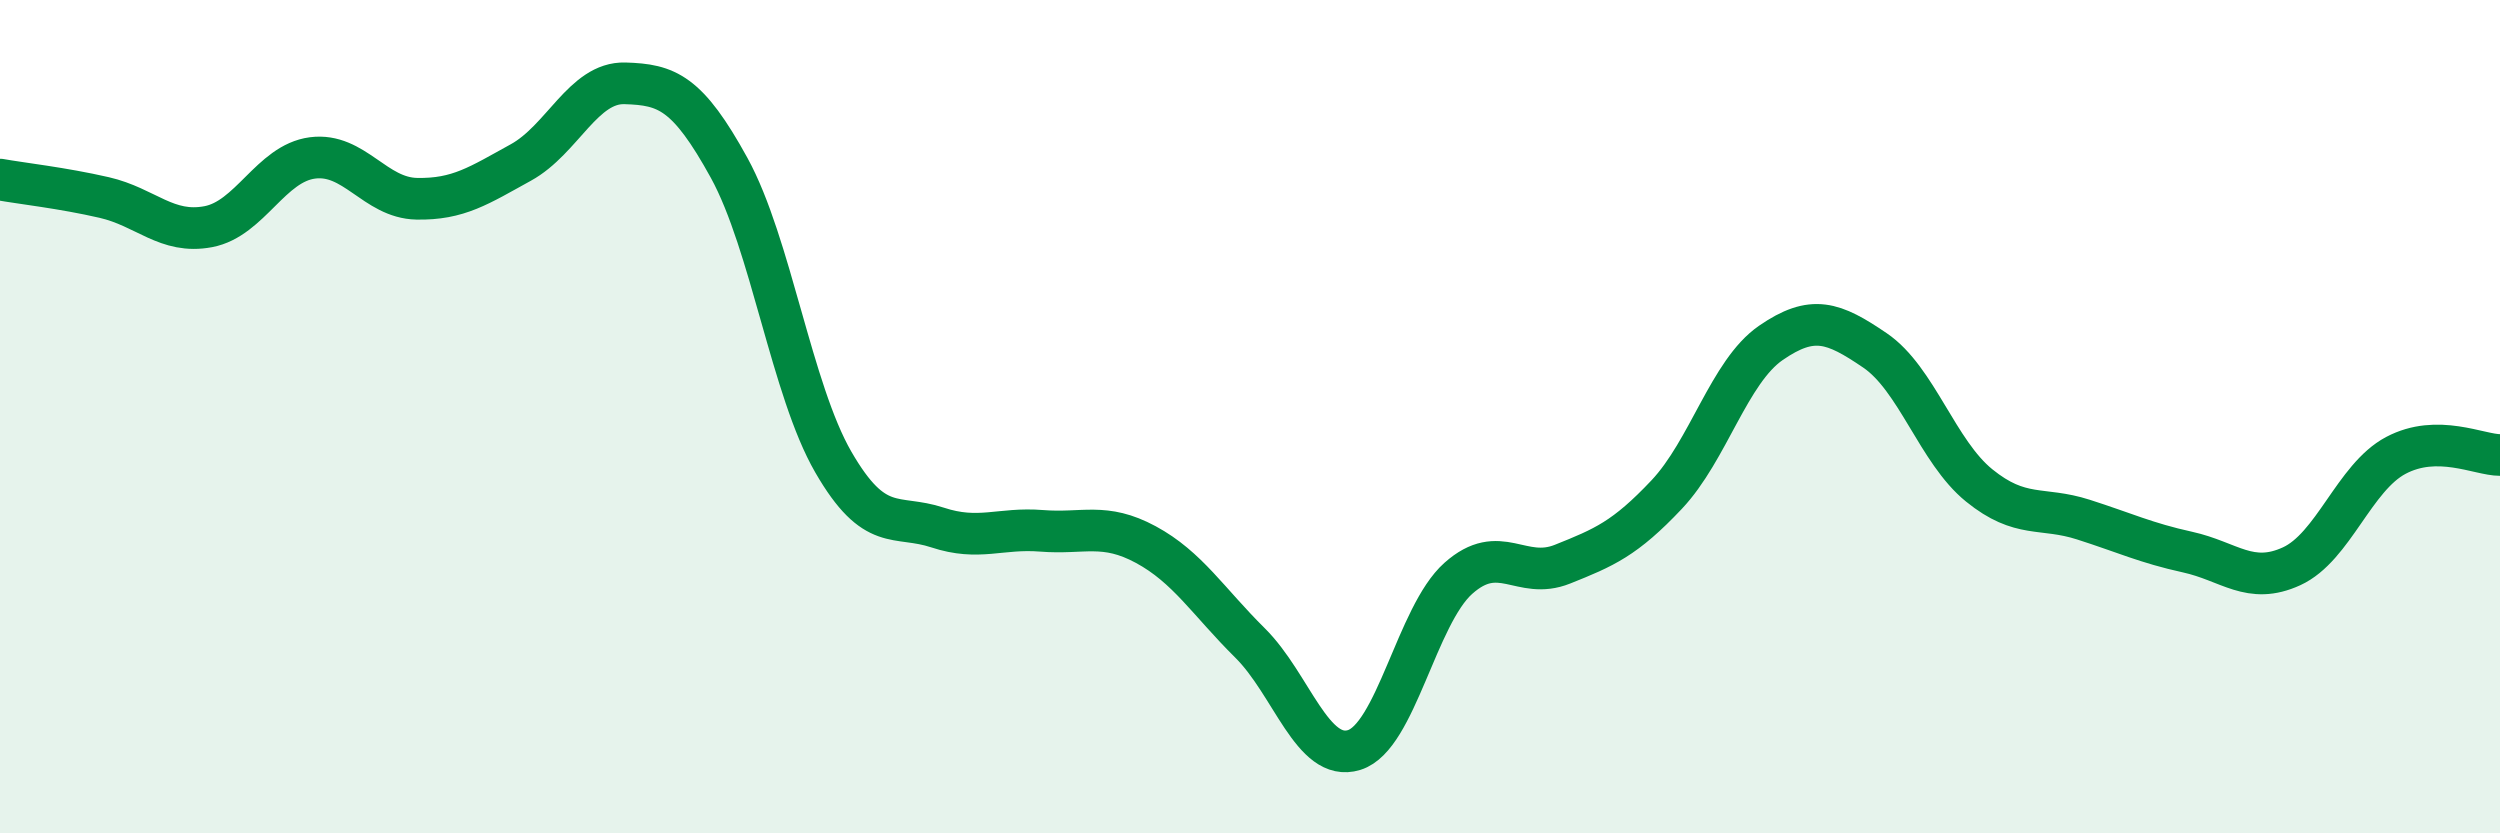
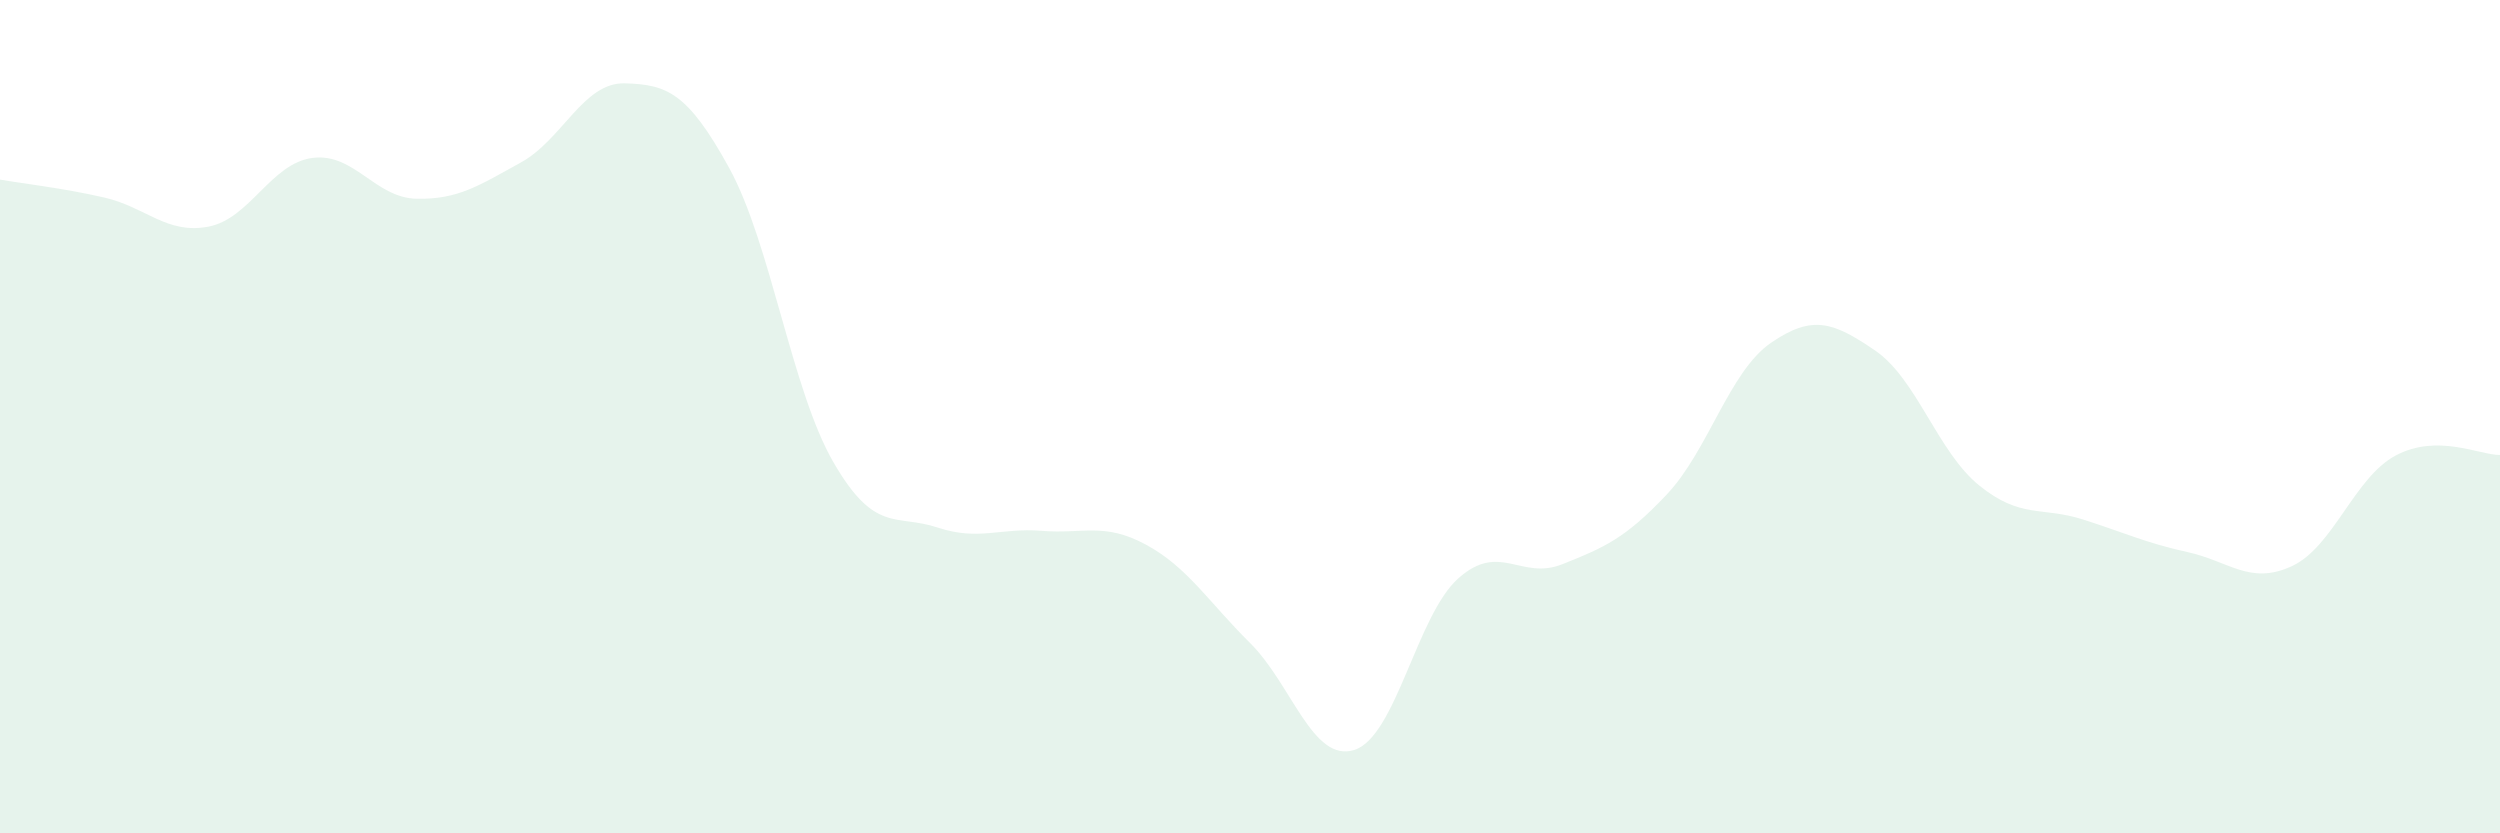
<svg xmlns="http://www.w3.org/2000/svg" width="60" height="20" viewBox="0 0 60 20">
  <path d="M 0,4.31 C 0.5,4.4 1.5,4.51 2.5,4.74 C 3.5,4.97 4,5.63 5,5.44 C 6,5.25 6.5,3.92 7.5,3.79 C 8.5,3.66 9,4.75 10,4.77 C 11,4.79 11.5,4.45 12.5,3.9 C 13.5,3.35 14,1.97 15,2 C 16,2.03 16.5,2.21 17.5,4.03 C 18.5,5.85 19,9.36 20,11.09 C 21,12.82 21.5,12.33 22.5,12.66 C 23.5,12.99 24,12.66 25,12.74 C 26,12.82 26.5,12.53 27.5,13.07 C 28.5,13.61 29,14.44 30,15.43 C 31,16.42 31.5,18.31 32.5,18 C 33.5,17.69 34,14.77 35,13.88 C 36,12.99 36.5,13.94 37.5,13.54 C 38.5,13.14 39,12.93 40,11.87 C 41,10.81 41.5,8.92 42.5,8.23 C 43.5,7.54 44,7.73 45,8.41 C 46,9.09 46.5,10.84 47.5,11.65 C 48.5,12.46 49,12.15 50,12.47 C 51,12.79 51.5,13.03 52.5,13.25 C 53.5,13.47 54,14.05 55,13.59 C 56,13.13 56.5,11.46 57.5,10.93 C 58.5,10.4 59.5,10.92 60,10.92L60 20L0 20Z" fill="#008740" opacity="0.1" stroke-linecap="round" stroke-linejoin="round" />
-   <path d="M 0,4.31 C 0.5,4.4 1.5,4.51 2.5,4.74 C 3.5,4.97 4,5.63 5,5.44 C 6,5.25 6.5,3.92 7.5,3.79 C 8.5,3.66 9,4.75 10,4.77 C 11,4.79 11.5,4.45 12.5,3.9 C 13.5,3.35 14,1.97 15,2 C 16,2.03 16.5,2.21 17.5,4.03 C 18.5,5.85 19,9.36 20,11.09 C 21,12.82 21.5,12.33 22.5,12.66 C 23.5,12.99 24,12.66 25,12.74 C 26,12.82 26.5,12.53 27.5,13.07 C 28.5,13.61 29,14.44 30,15.43 C 31,16.42 31.5,18.31 32.5,18 C 33.5,17.69 34,14.77 35,13.88 C 36,12.99 36.5,13.94 37.5,13.54 C 38.5,13.14 39,12.93 40,11.87 C 41,10.81 41.5,8.92 42.5,8.23 C 43.5,7.54 44,7.73 45,8.41 C 46,9.09 46.5,10.84 47.5,11.65 C 48.5,12.46 49,12.15 50,12.47 C 51,12.79 51.5,13.03 52.5,13.25 C 53.5,13.47 54,14.05 55,13.59 C 56,13.13 56.5,11.46 57.5,10.93 C 58.5,10.4 59.5,10.92 60,10.92" stroke="#008740" stroke-width="1" fill="none" stroke-linecap="round" stroke-linejoin="round" />
</svg>